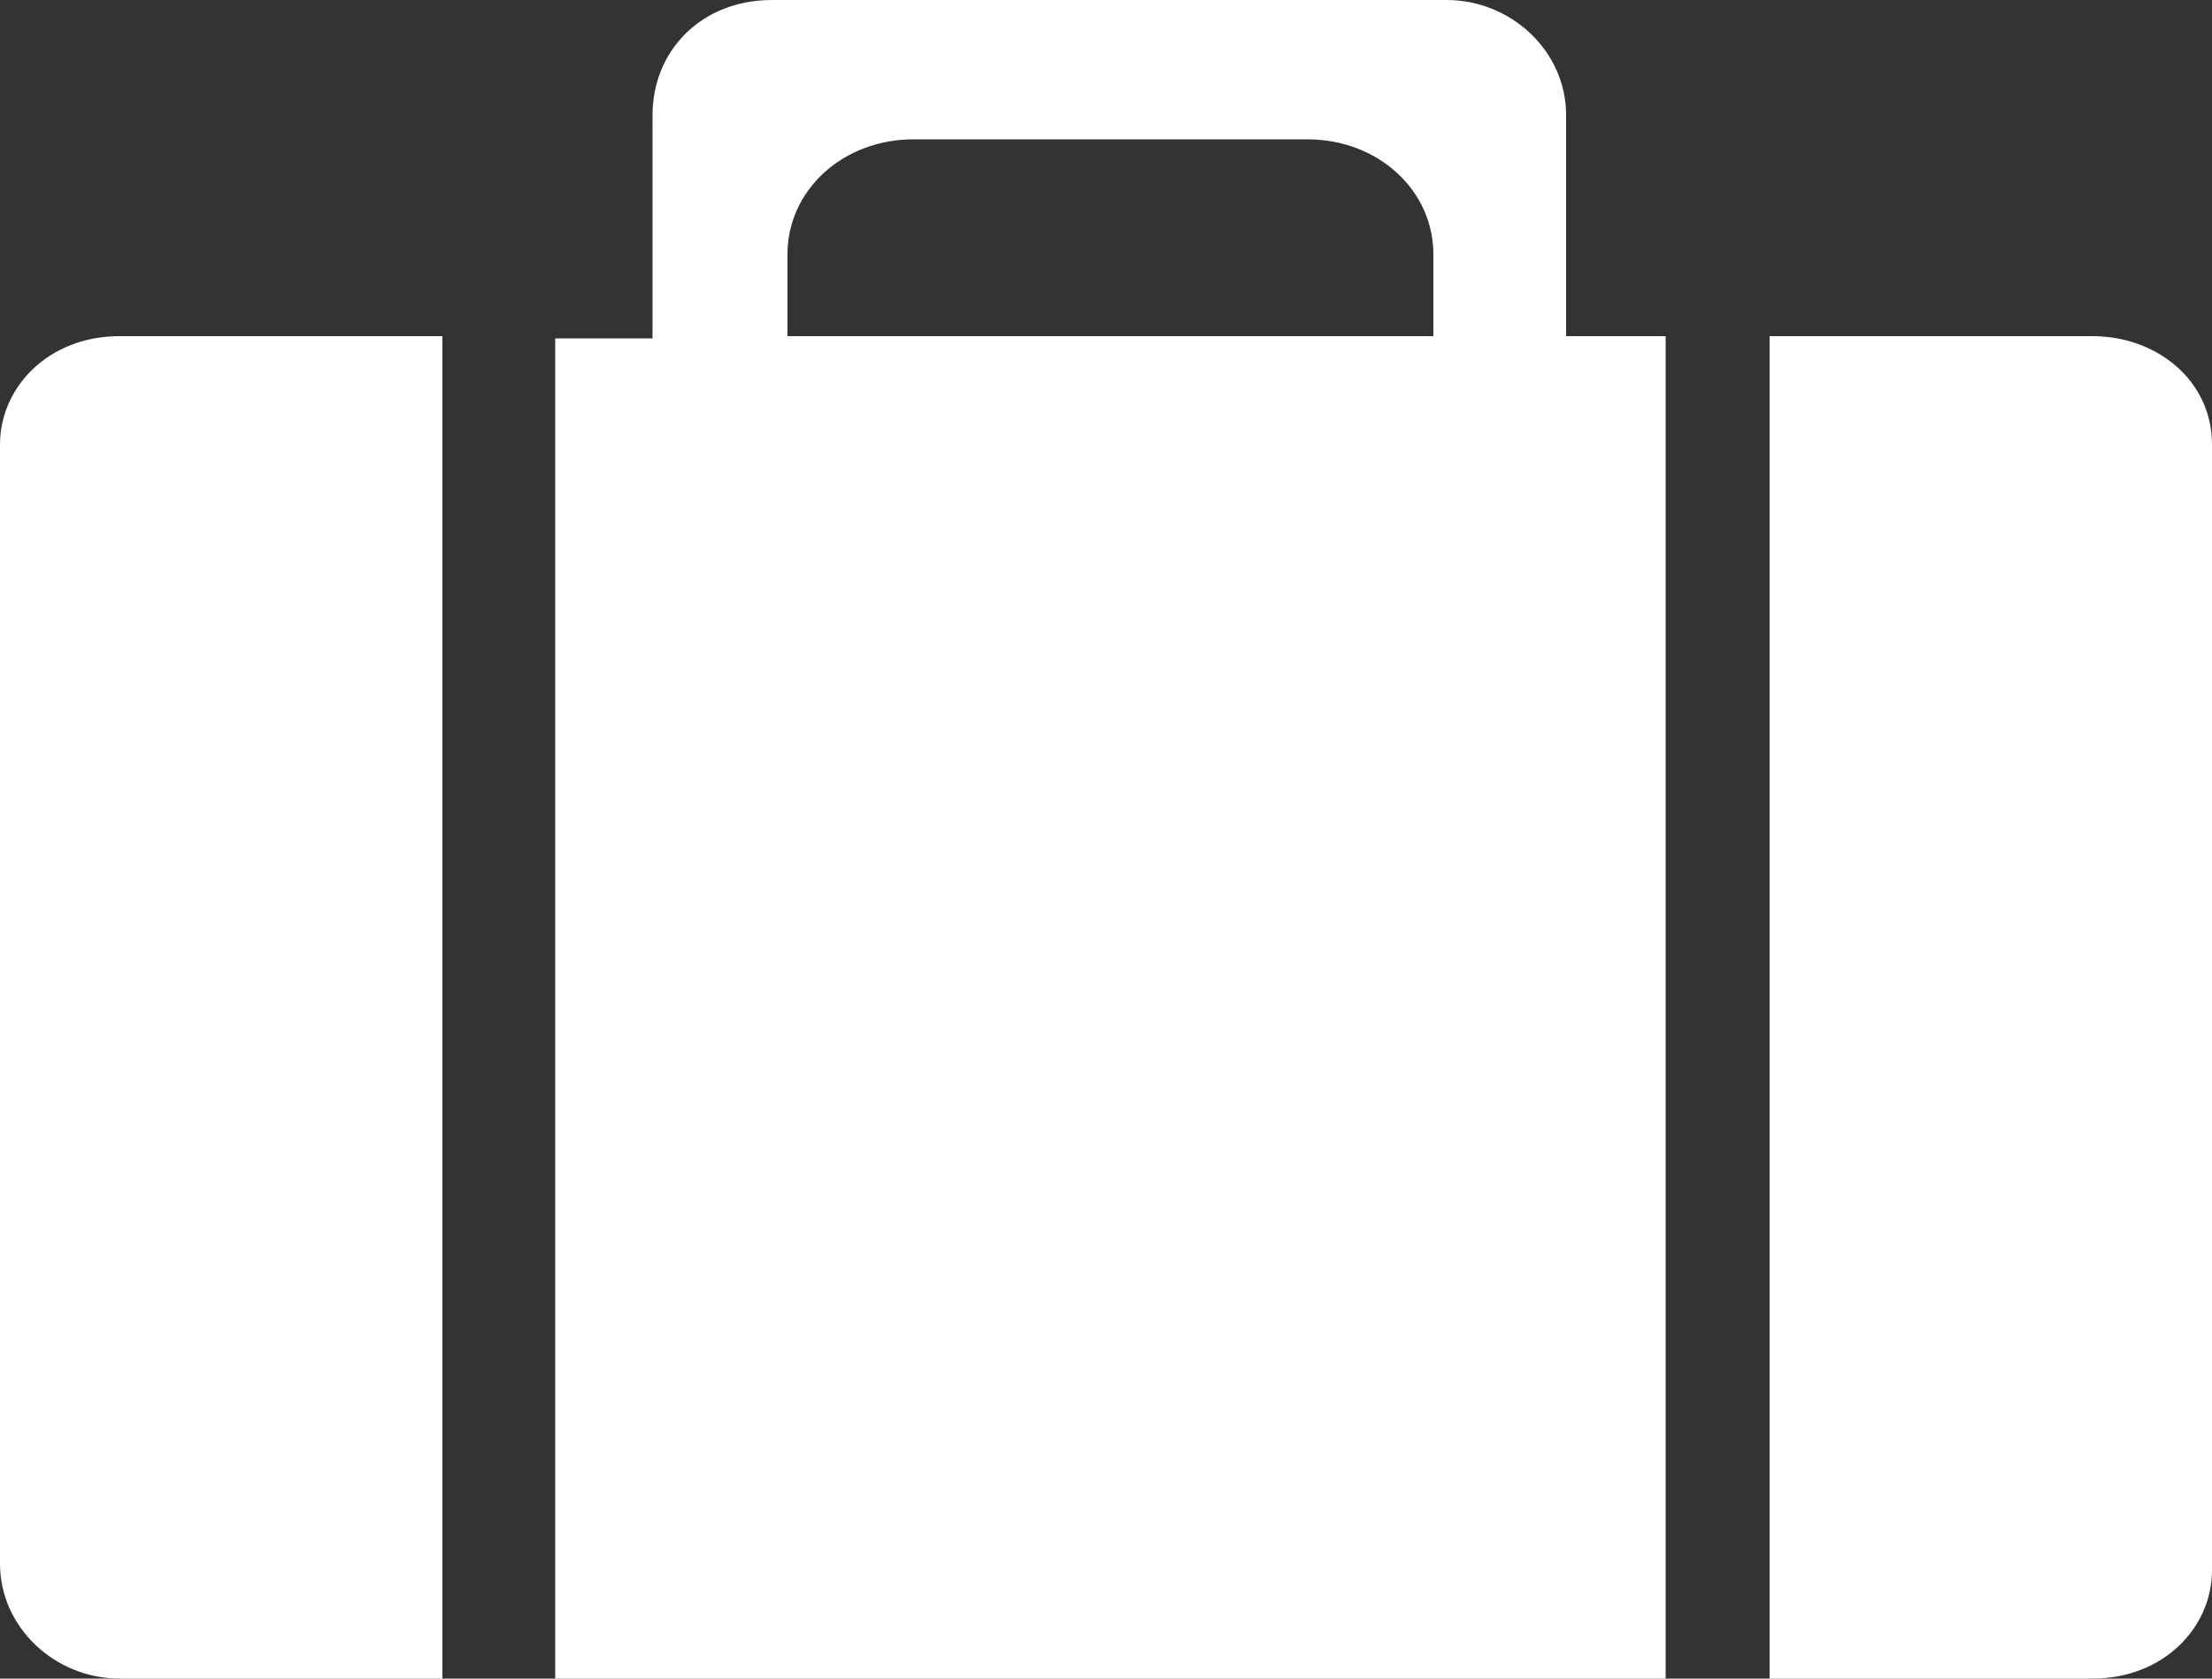
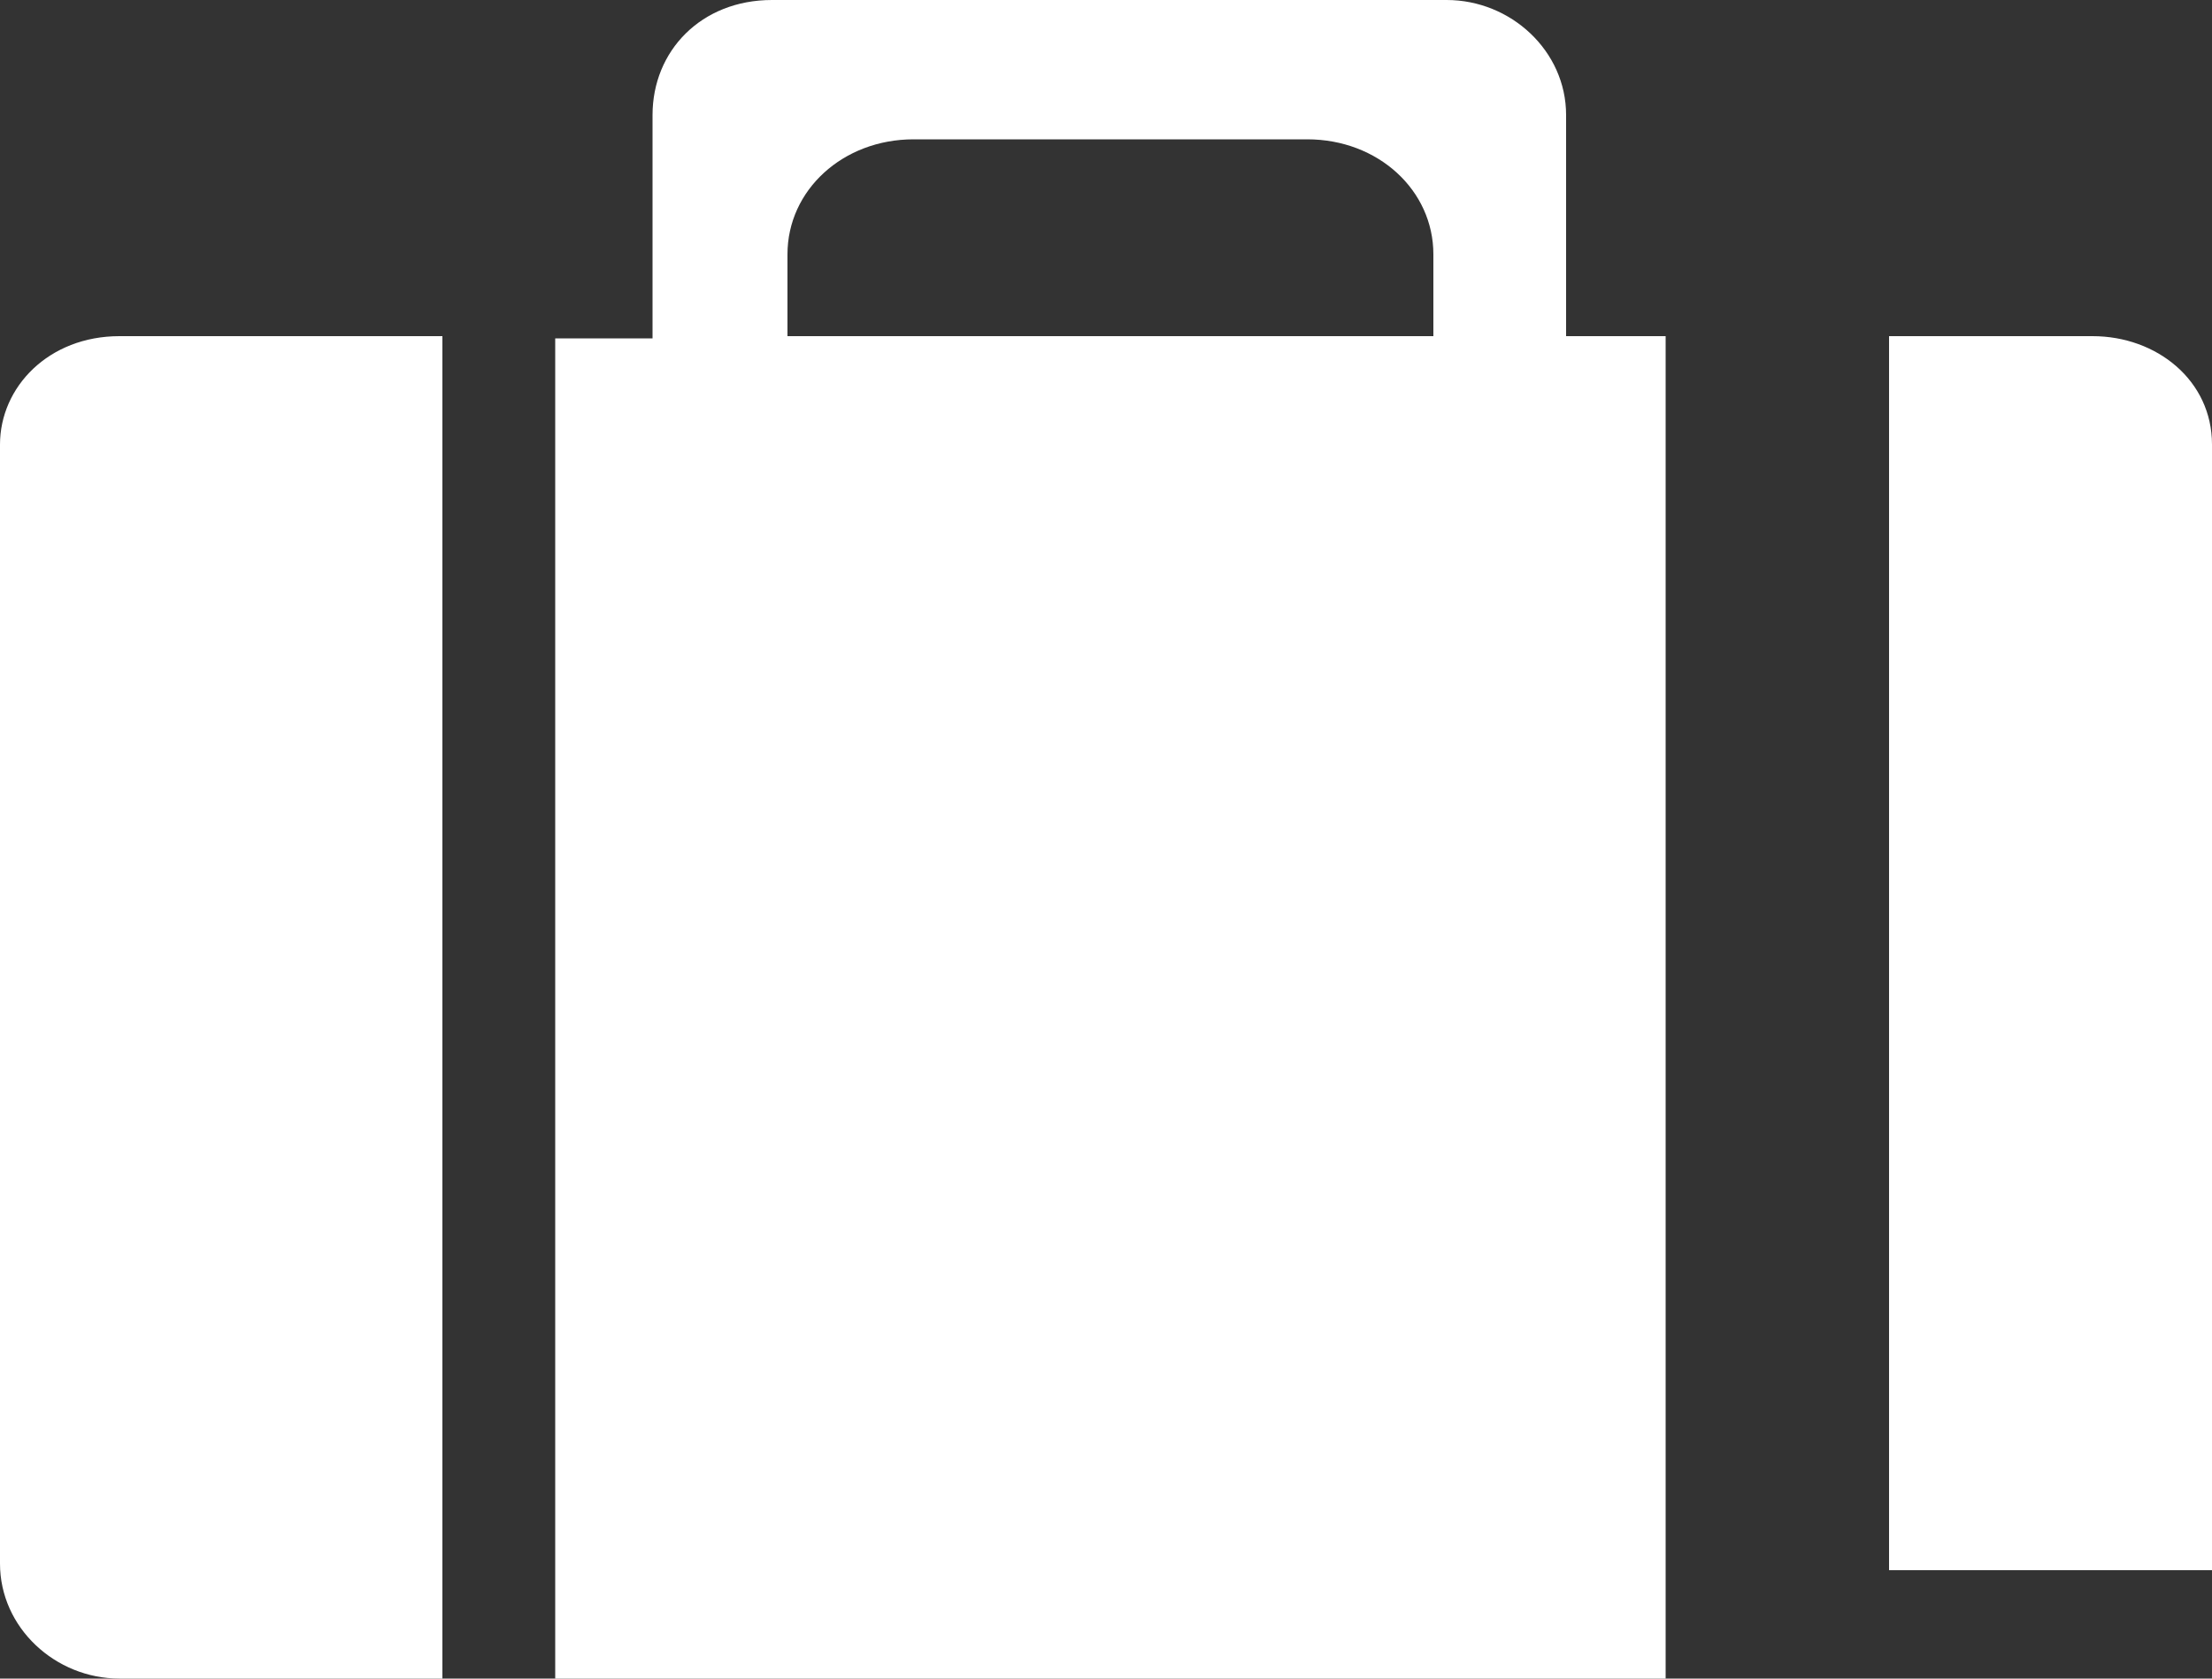
<svg xmlns="http://www.w3.org/2000/svg" id="Layer_1" data-name="Layer 1" version="1.1" viewBox="0 0 100 75.9">
  <rect x="0" y="0" width="100" height="75.9" fill="#333333" stroke="none" />
  <defs>
    <style>
      .cls-1 {
        fill: #fff;
        stroke-width: 0px;
      }
    </style>
  </defs>
-   <path class="cls-1" d="M35.6,11.5c0-2.9,2.5-5.2,5.7-5.2h17.8c3.2,0,5.7,2.3,5.7,5.2v3.7h-29.2v-3.7ZM70.8,15.2V5.2c0-2.9-2.5-5.2-5.4-5.2h-30.5c-3.2,0-5.4,2.3-5.4,5.2v10.1h-4.4v60.6h50.2V15.2h-4.4ZM20,75.9H5.4c-2.9,0-5.4-2.3-5.4-5.2V20.1c0-2.6,2.2-4.9,5.4-4.9h14.6v60.6ZM80,15.2h14.6c2.9,0,5.4,2,5.4,4.9v50.9c0,2.6-2.2,4.9-5.4,4.9h-14.6V15.2Z" />
+   <path class="cls-1" d="M35.6,11.5c0-2.9,2.5-5.2,5.7-5.2h17.8c3.2,0,5.7,2.3,5.7,5.2v3.7h-29.2v-3.7ZM70.8,15.2V5.2c0-2.9-2.5-5.2-5.4-5.2h-30.5c-3.2,0-5.4,2.3-5.4,5.2v10.1h-4.4v60.6h50.2V15.2h-4.4ZM20,75.9H5.4c-2.9,0-5.4-2.3-5.4-5.2V20.1c0-2.6,2.2-4.9,5.4-4.9h14.6v60.6ZM80,15.2h14.6c2.9,0,5.4,2,5.4,4.9v50.9h-14.6V15.2Z" />
</svg>